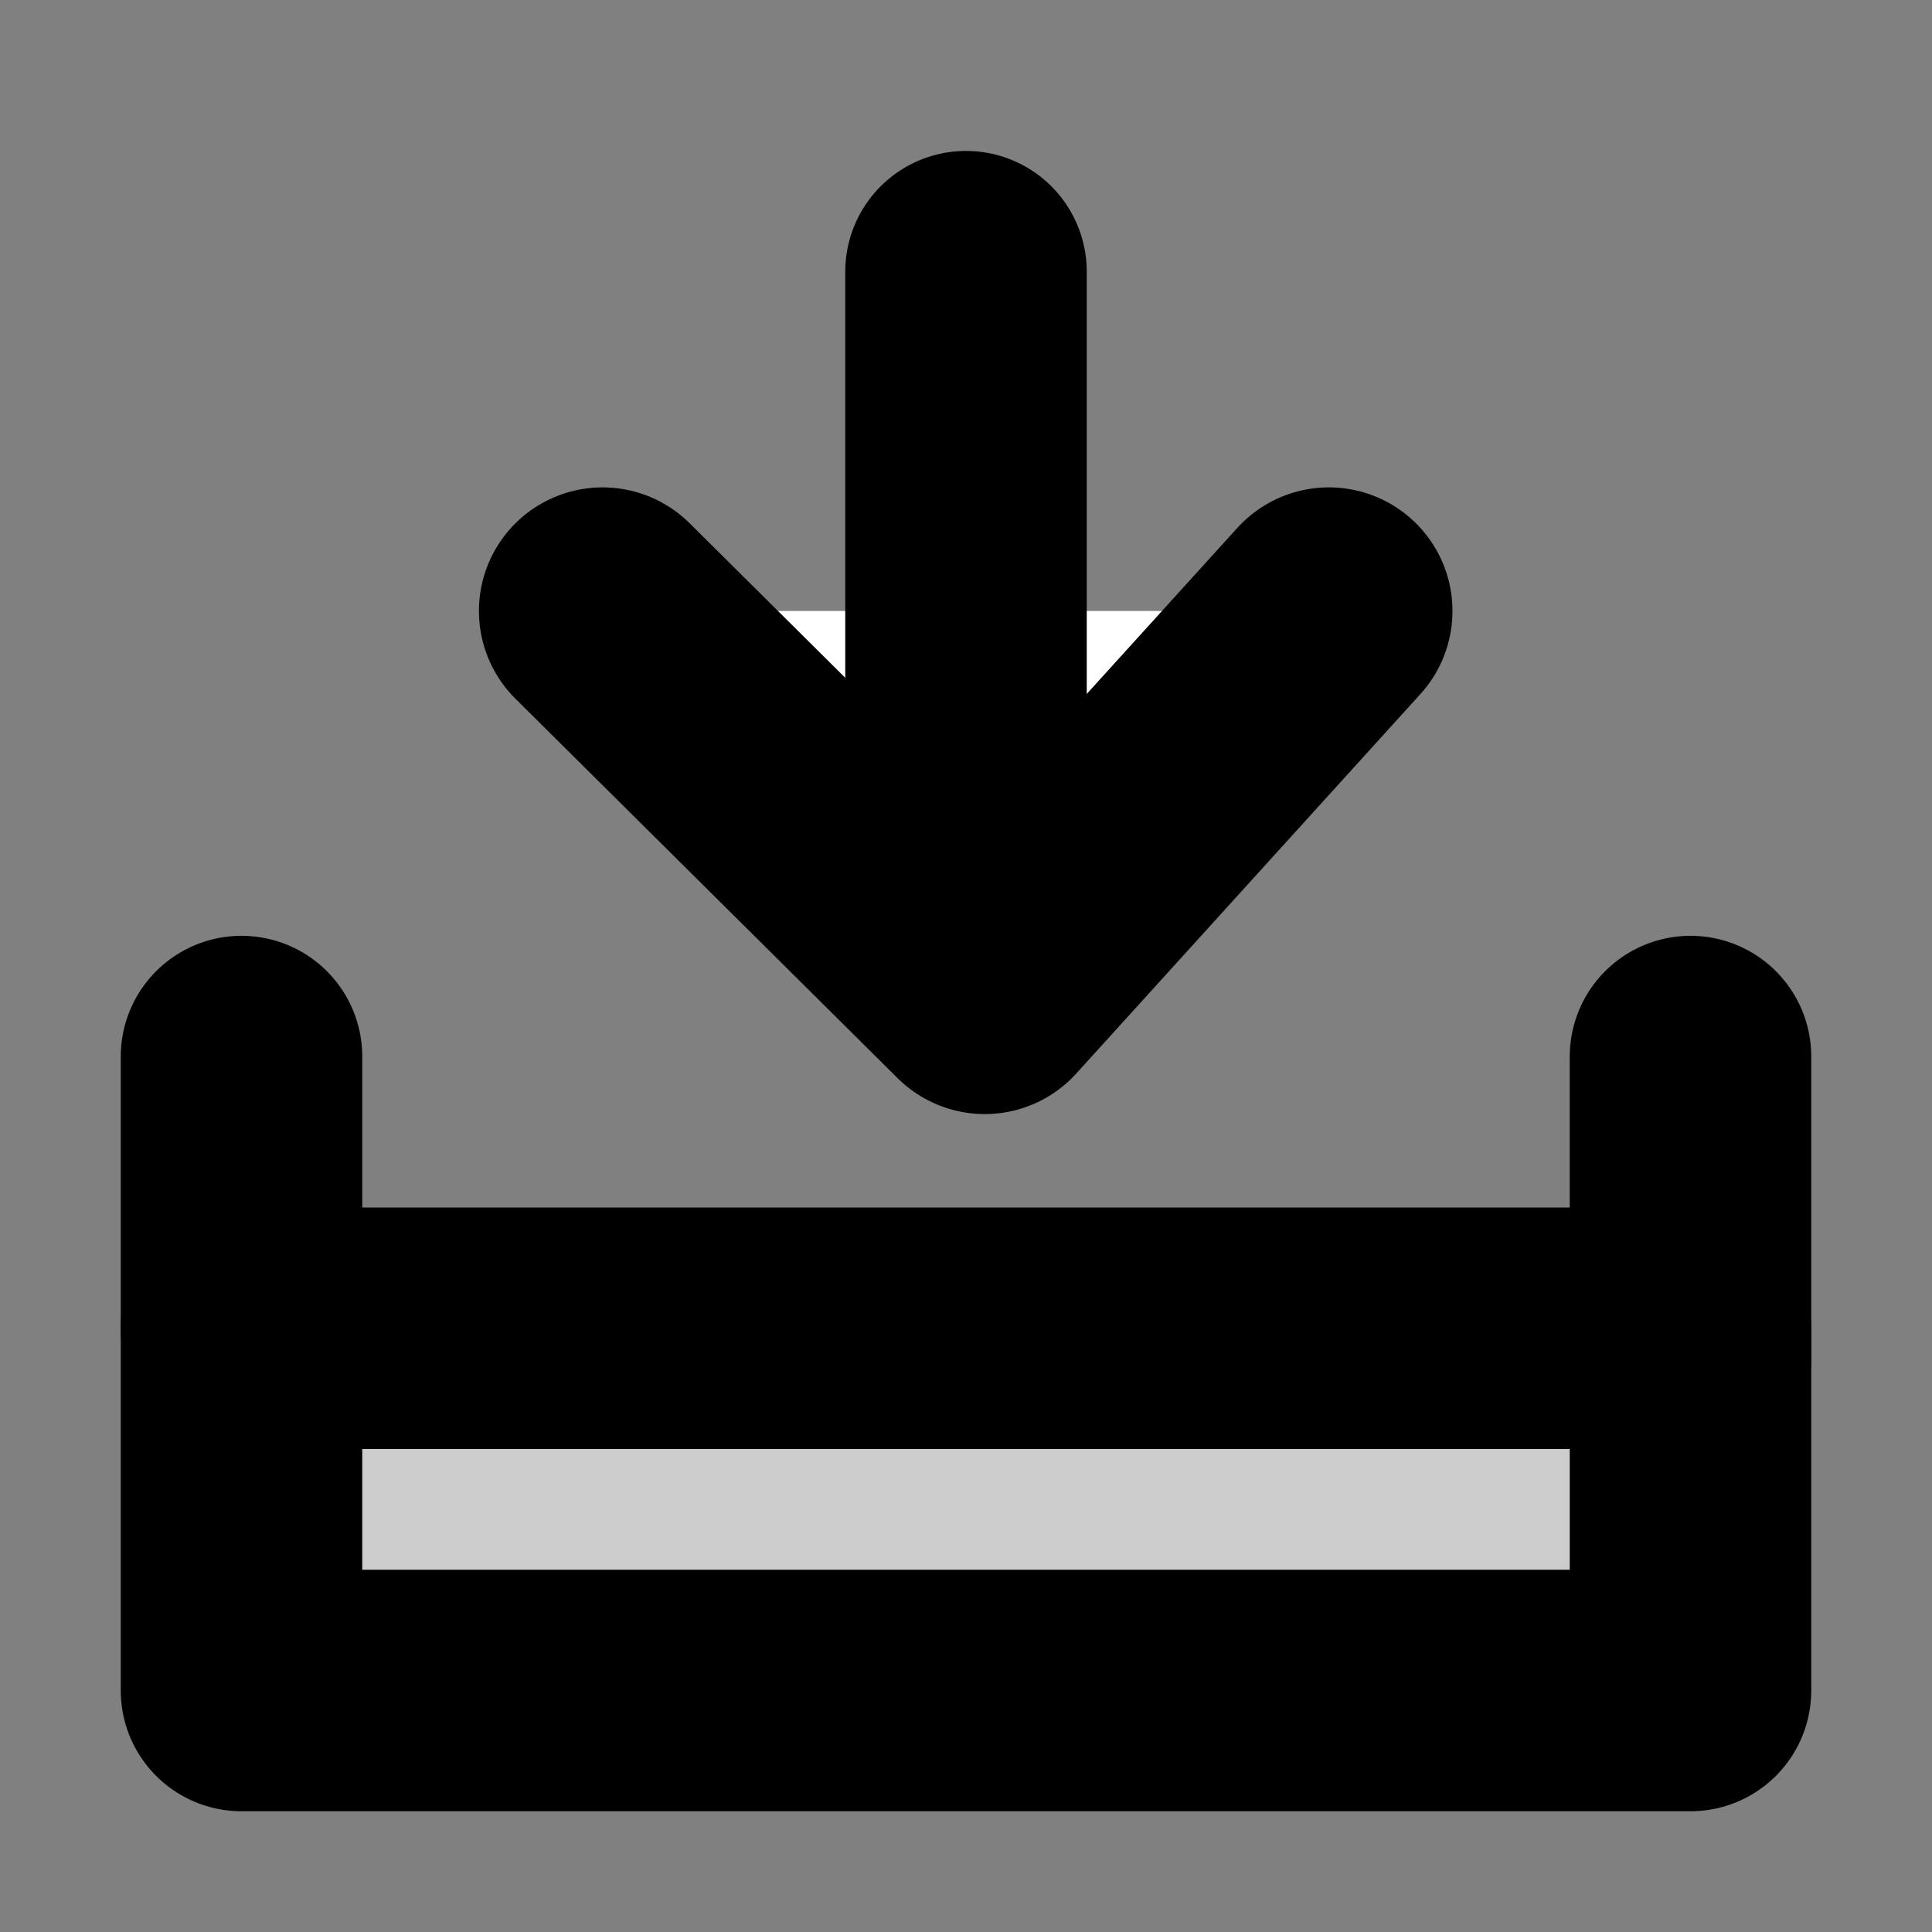
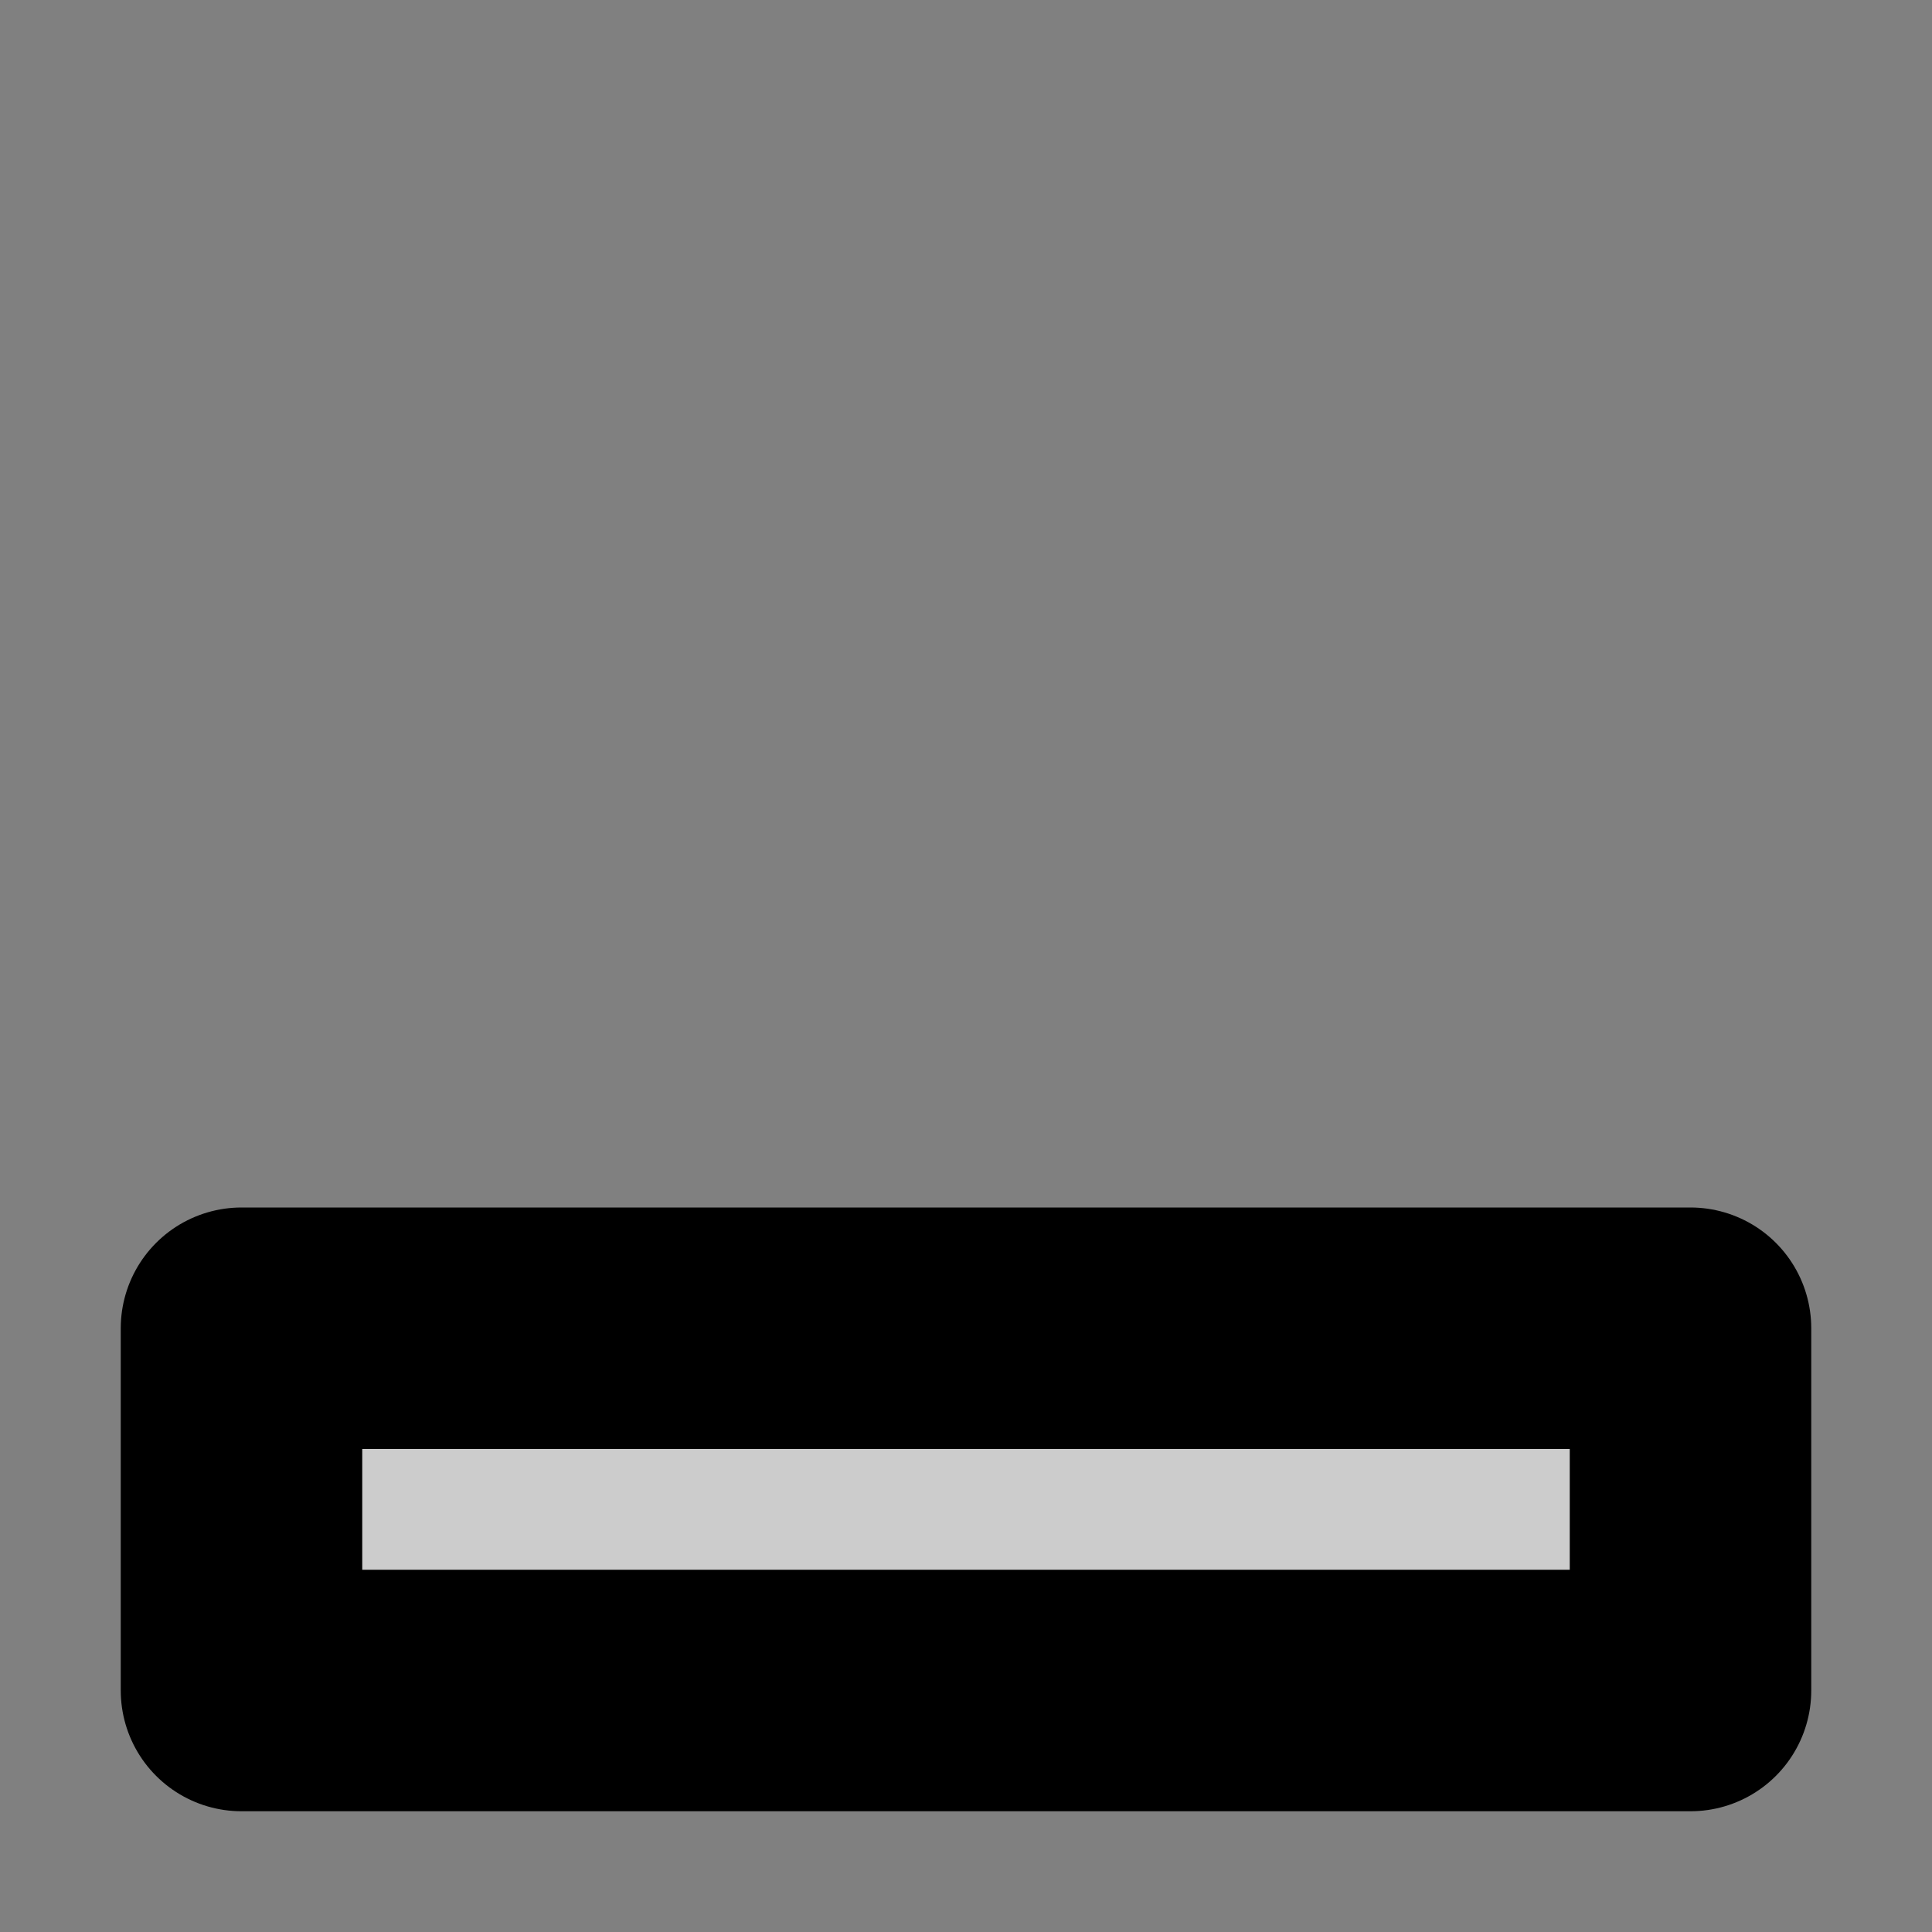
<svg xmlns="http://www.w3.org/2000/svg" width="800px" height="800px" viewBox="0 0 64 64" data-name="Icon Set - Black" id="Icon_Set_-_Black">
  <rect x="0" y="0" width="64" height="64" fill="#808080" stroke="none" />
  <defs>
    <style>.cls-1{fill:none;}.cls-1,.cls-2,.cls-3{stroke:#000000;stroke-linecap:round;stroke-linejoin:round;}.cls-1,.cls-2{stroke-width:8px;}.cls-2{fill:#ccc;}.cls-3{fill:#ffffff;stroke-width:8.19px;}</style>
  </defs>
  <g id="Download">
-     <line class="cls-1" x1="8" x2="8" y1="35" y2="44" />
    <rect class="cls-2" height="12" width="48" x="8" y="44" />
-     <line class="cls-1" x1="56" x2="56" y1="35" y2="45" />
-     <polyline class="cls-3" points="44.02 20.24 32.62 32.81 19.96 20.24" />
-     <line class="cls-1" x1="32" x2="32" y1="9" y2="31" />
  </g>
</svg>